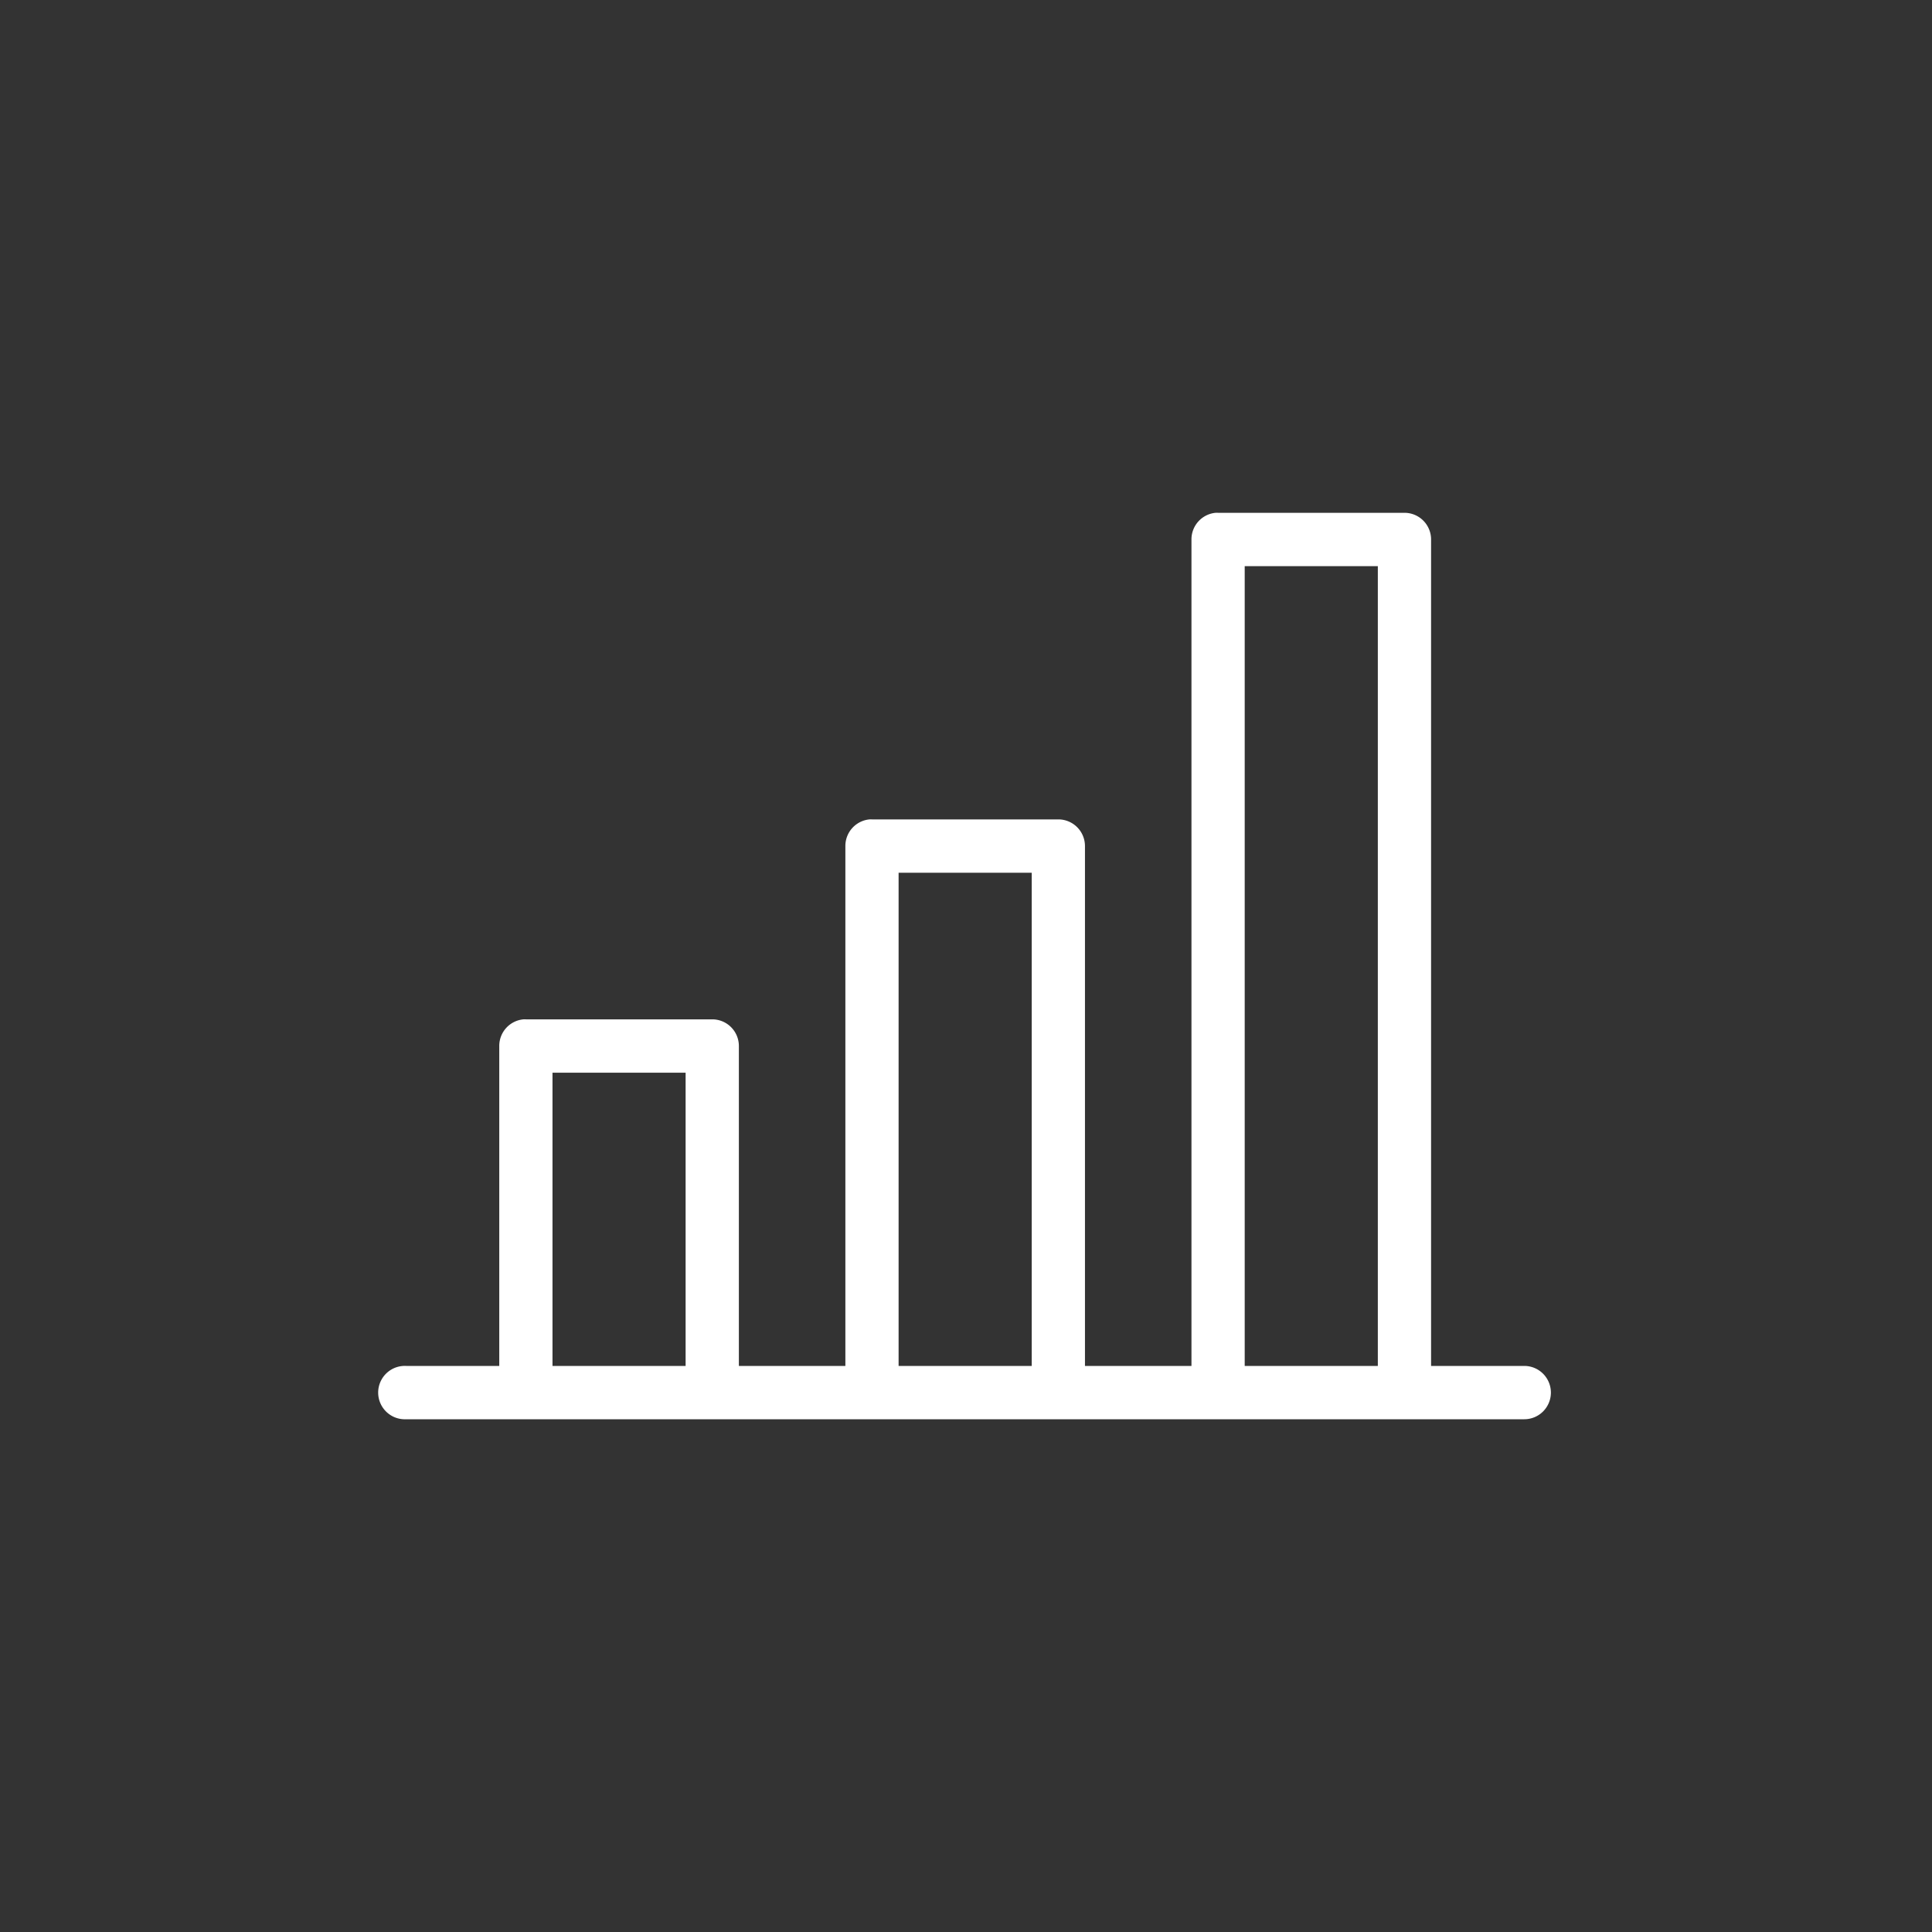
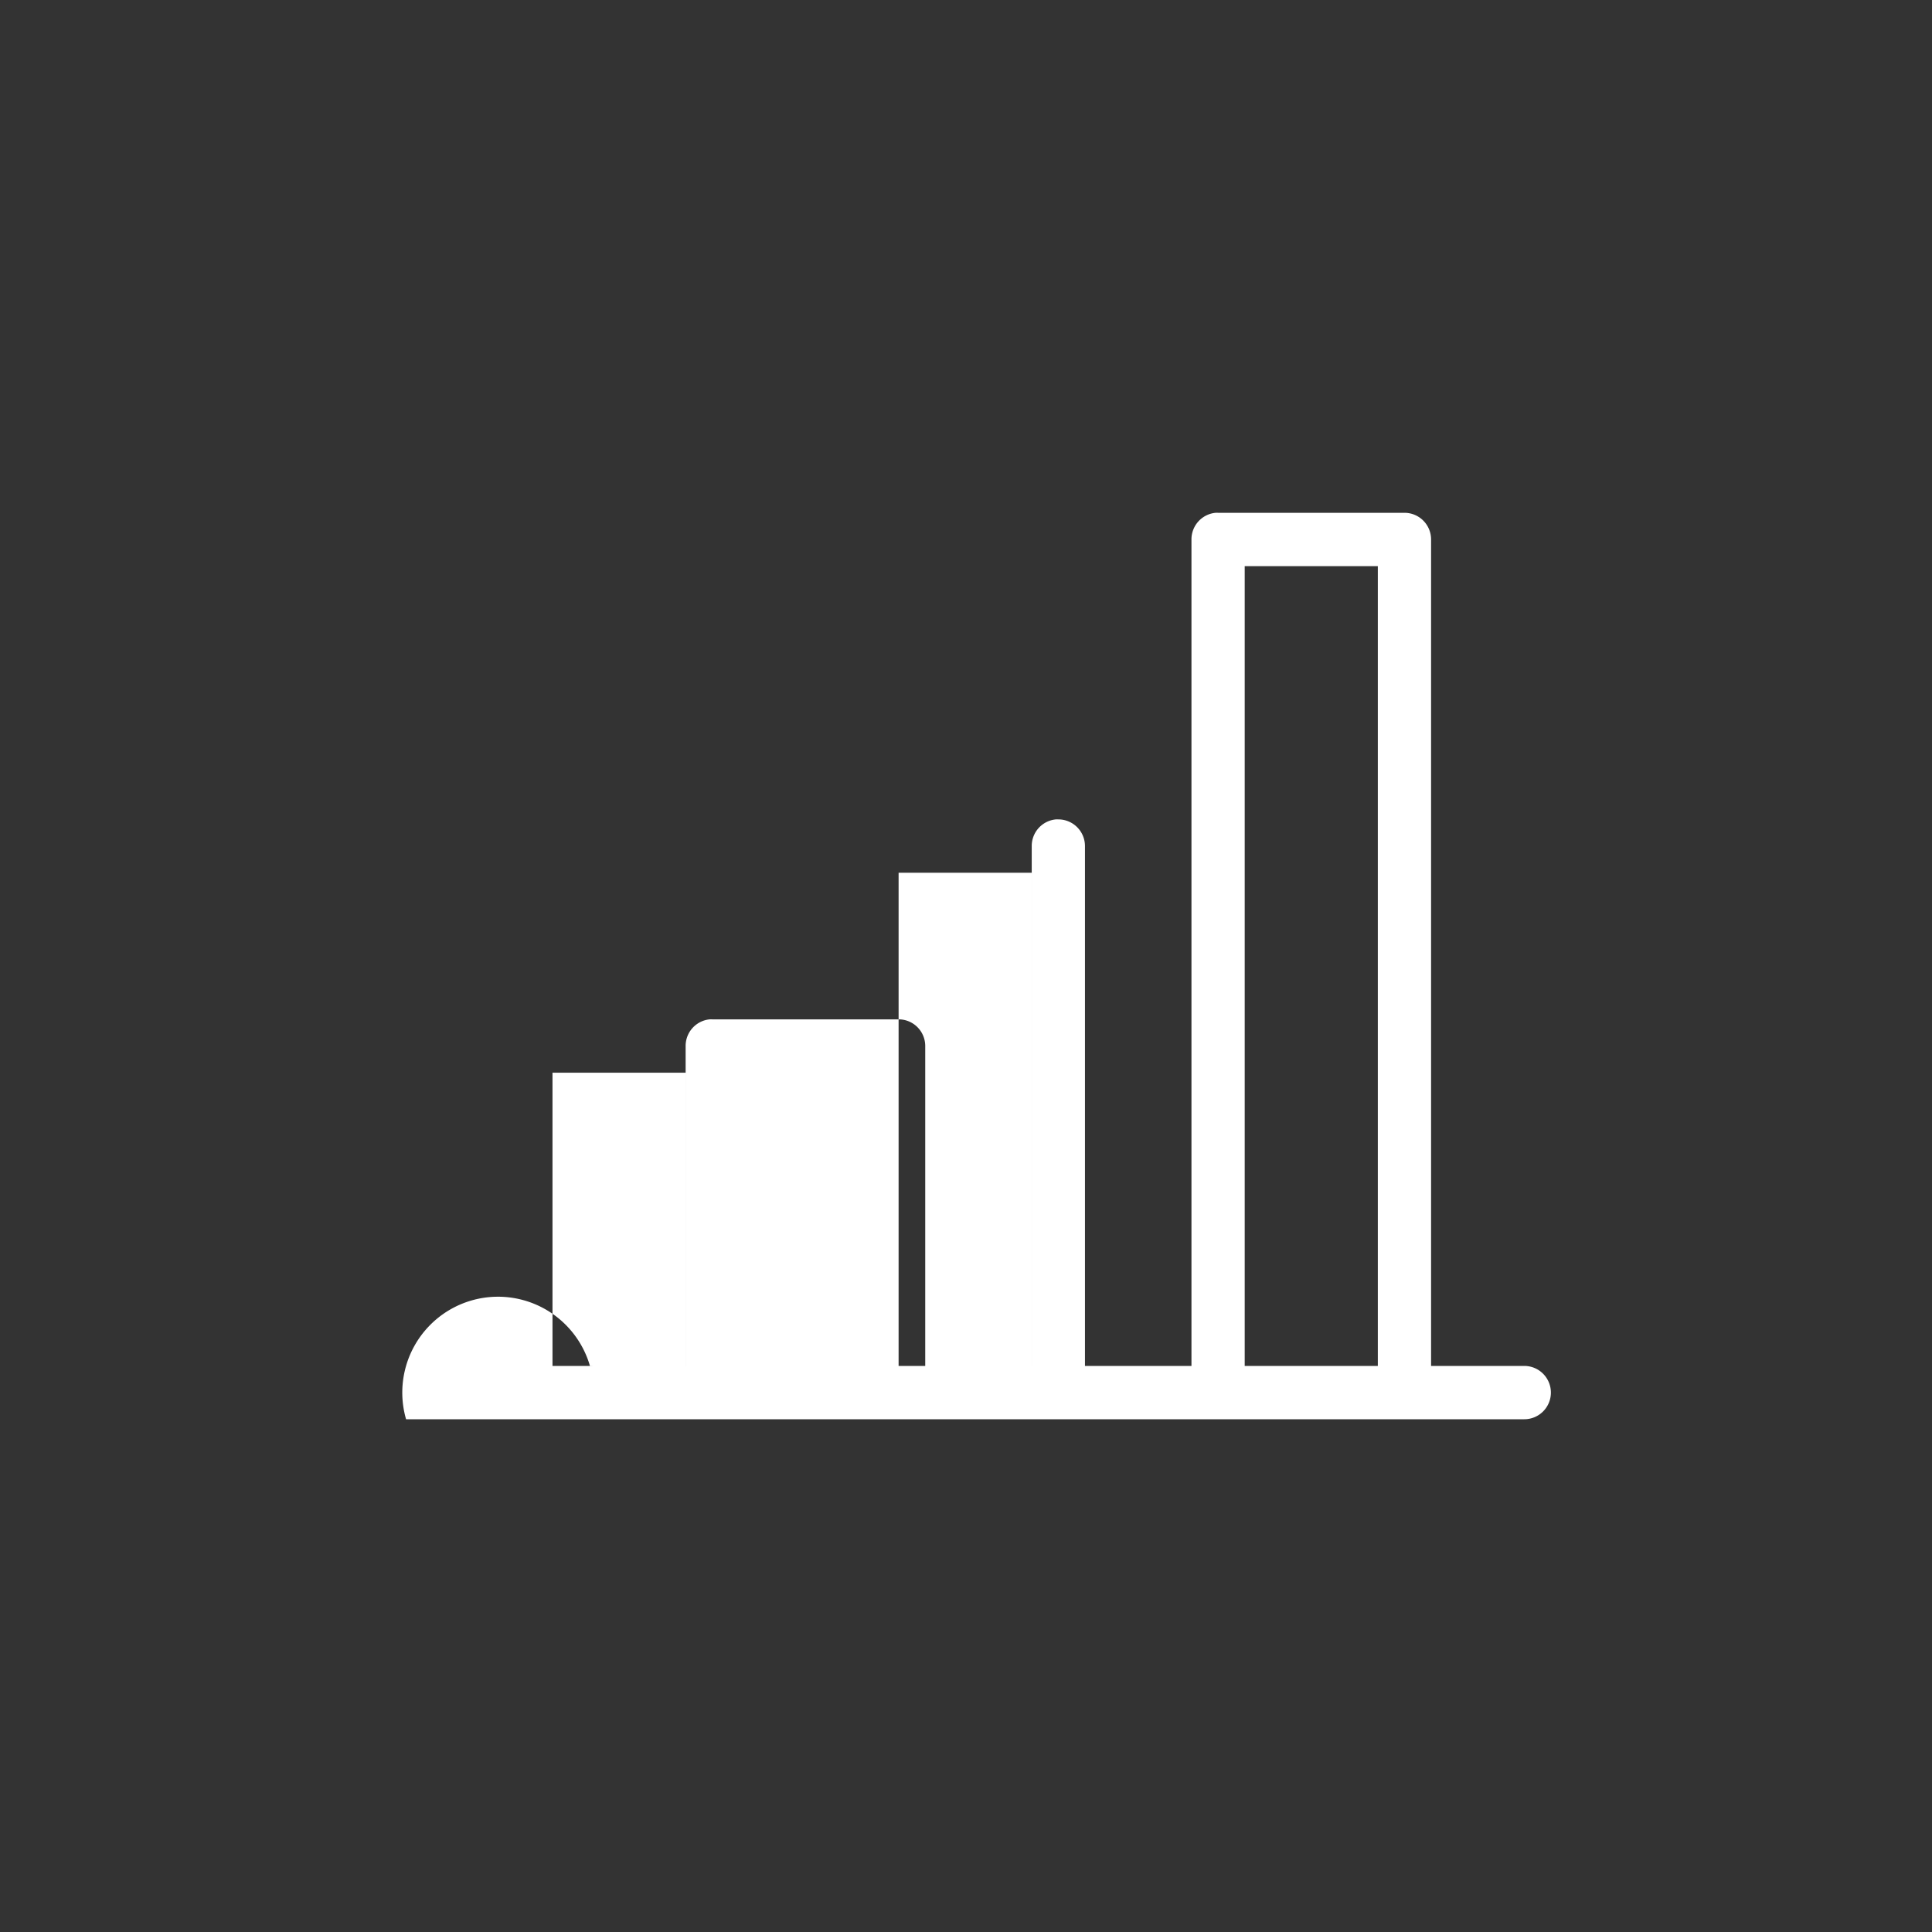
<svg xmlns="http://www.w3.org/2000/svg" width="1200" height="1200" viewBox="0 0 1200 1200">
  <rect x="0" y="0" width="1200" height="1200" fill="#333333" stroke="none" />
  <g>
    <g transform="translate(600 600) scale(0.69 0.69) rotate(0) translate(-600 -600)" style="fill:#FFFFFF">
      <svg fill="#FFFFFF" version="1.1" x="0px" y="0px" viewBox="0 0 100 100">
-         <path style="text-indent:0;text-transform:none;direction:ltr;block-progression:tb;baseline-shift:baseline;color:#000000;enable-background:accumulate;" d="m 68.723,16.004 a 1.997,2 0 0 0 -1.81,2 l 0,61.996 -7.989,0 0,-38.997 A 1.997,2 0 0 0 56.928,39.003 l -13.98,0 a 1.997,2 0 0 0 -0.187,0 1.997,2 0 0 0 -1.81,2 l 0,38.997 -7.989,0 0,-23.998 a 1.997,2 0 0 0 -1.997,-2 l -13.98,0 a 1.997,2 0 0 0 -0.187,0 1.997,2 0 0 0 -1.81,2 l 0,23.998 -6.99,0 a 1.997,2 0 0 0 -0.187,0 A 1.999,2.002 0 1 0 7.997,84 l 83.881,0 a 1.997,2 0 1 0 0,-4 l -6.99,0 0,-61.996 a 1.997,2 0 0 0 -1.997,-2 l -13.98,0 a 1.997,2 0 0 0 -0.187,0 z m 2.184,4 9.986,0 0,59.996 -9.986,0 0,-59.996 z m -25.963,22.999 9.986,0 0,36.998 -9.986,0 0,-36.998 z m -25.963,14.999 9.986,0 0,21.999 -9.986,0 0,-21.999 z" fill="#FFFFFF" fill-opacity="1" stroke="none" marker="none" visibility="visible" display="inline" overflow="visible" />
+         <path style="text-indent:0;text-transform:none;direction:ltr;block-progression:tb;baseline-shift:baseline;color:#000000;enable-background:accumulate;" d="m 68.723,16.004 a 1.997,2 0 0 0 -1.81,2 l 0,61.996 -7.989,0 0,-38.997 A 1.997,2 0 0 0 56.928,39.003 a 1.997,2 0 0 0 -0.187,0 1.997,2 0 0 0 -1.81,2 l 0,38.997 -7.989,0 0,-23.998 a 1.997,2 0 0 0 -1.997,-2 l -13.98,0 a 1.997,2 0 0 0 -0.187,0 1.997,2 0 0 0 -1.81,2 l 0,23.998 -6.99,0 a 1.997,2 0 0 0 -0.187,0 A 1.999,2.002 0 1 0 7.997,84 l 83.881,0 a 1.997,2 0 1 0 0,-4 l -6.99,0 0,-61.996 a 1.997,2 0 0 0 -1.997,-2 l -13.98,0 a 1.997,2 0 0 0 -0.187,0 z m 2.184,4 9.986,0 0,59.996 -9.986,0 0,-59.996 z m -25.963,22.999 9.986,0 0,36.998 -9.986,0 0,-36.998 z m -25.963,14.999 9.986,0 0,21.999 -9.986,0 0,-21.999 z" fill="#FFFFFF" fill-opacity="1" stroke="none" marker="none" visibility="visible" display="inline" overflow="visible" />
      </svg>
    </g>
  </g>
</svg>